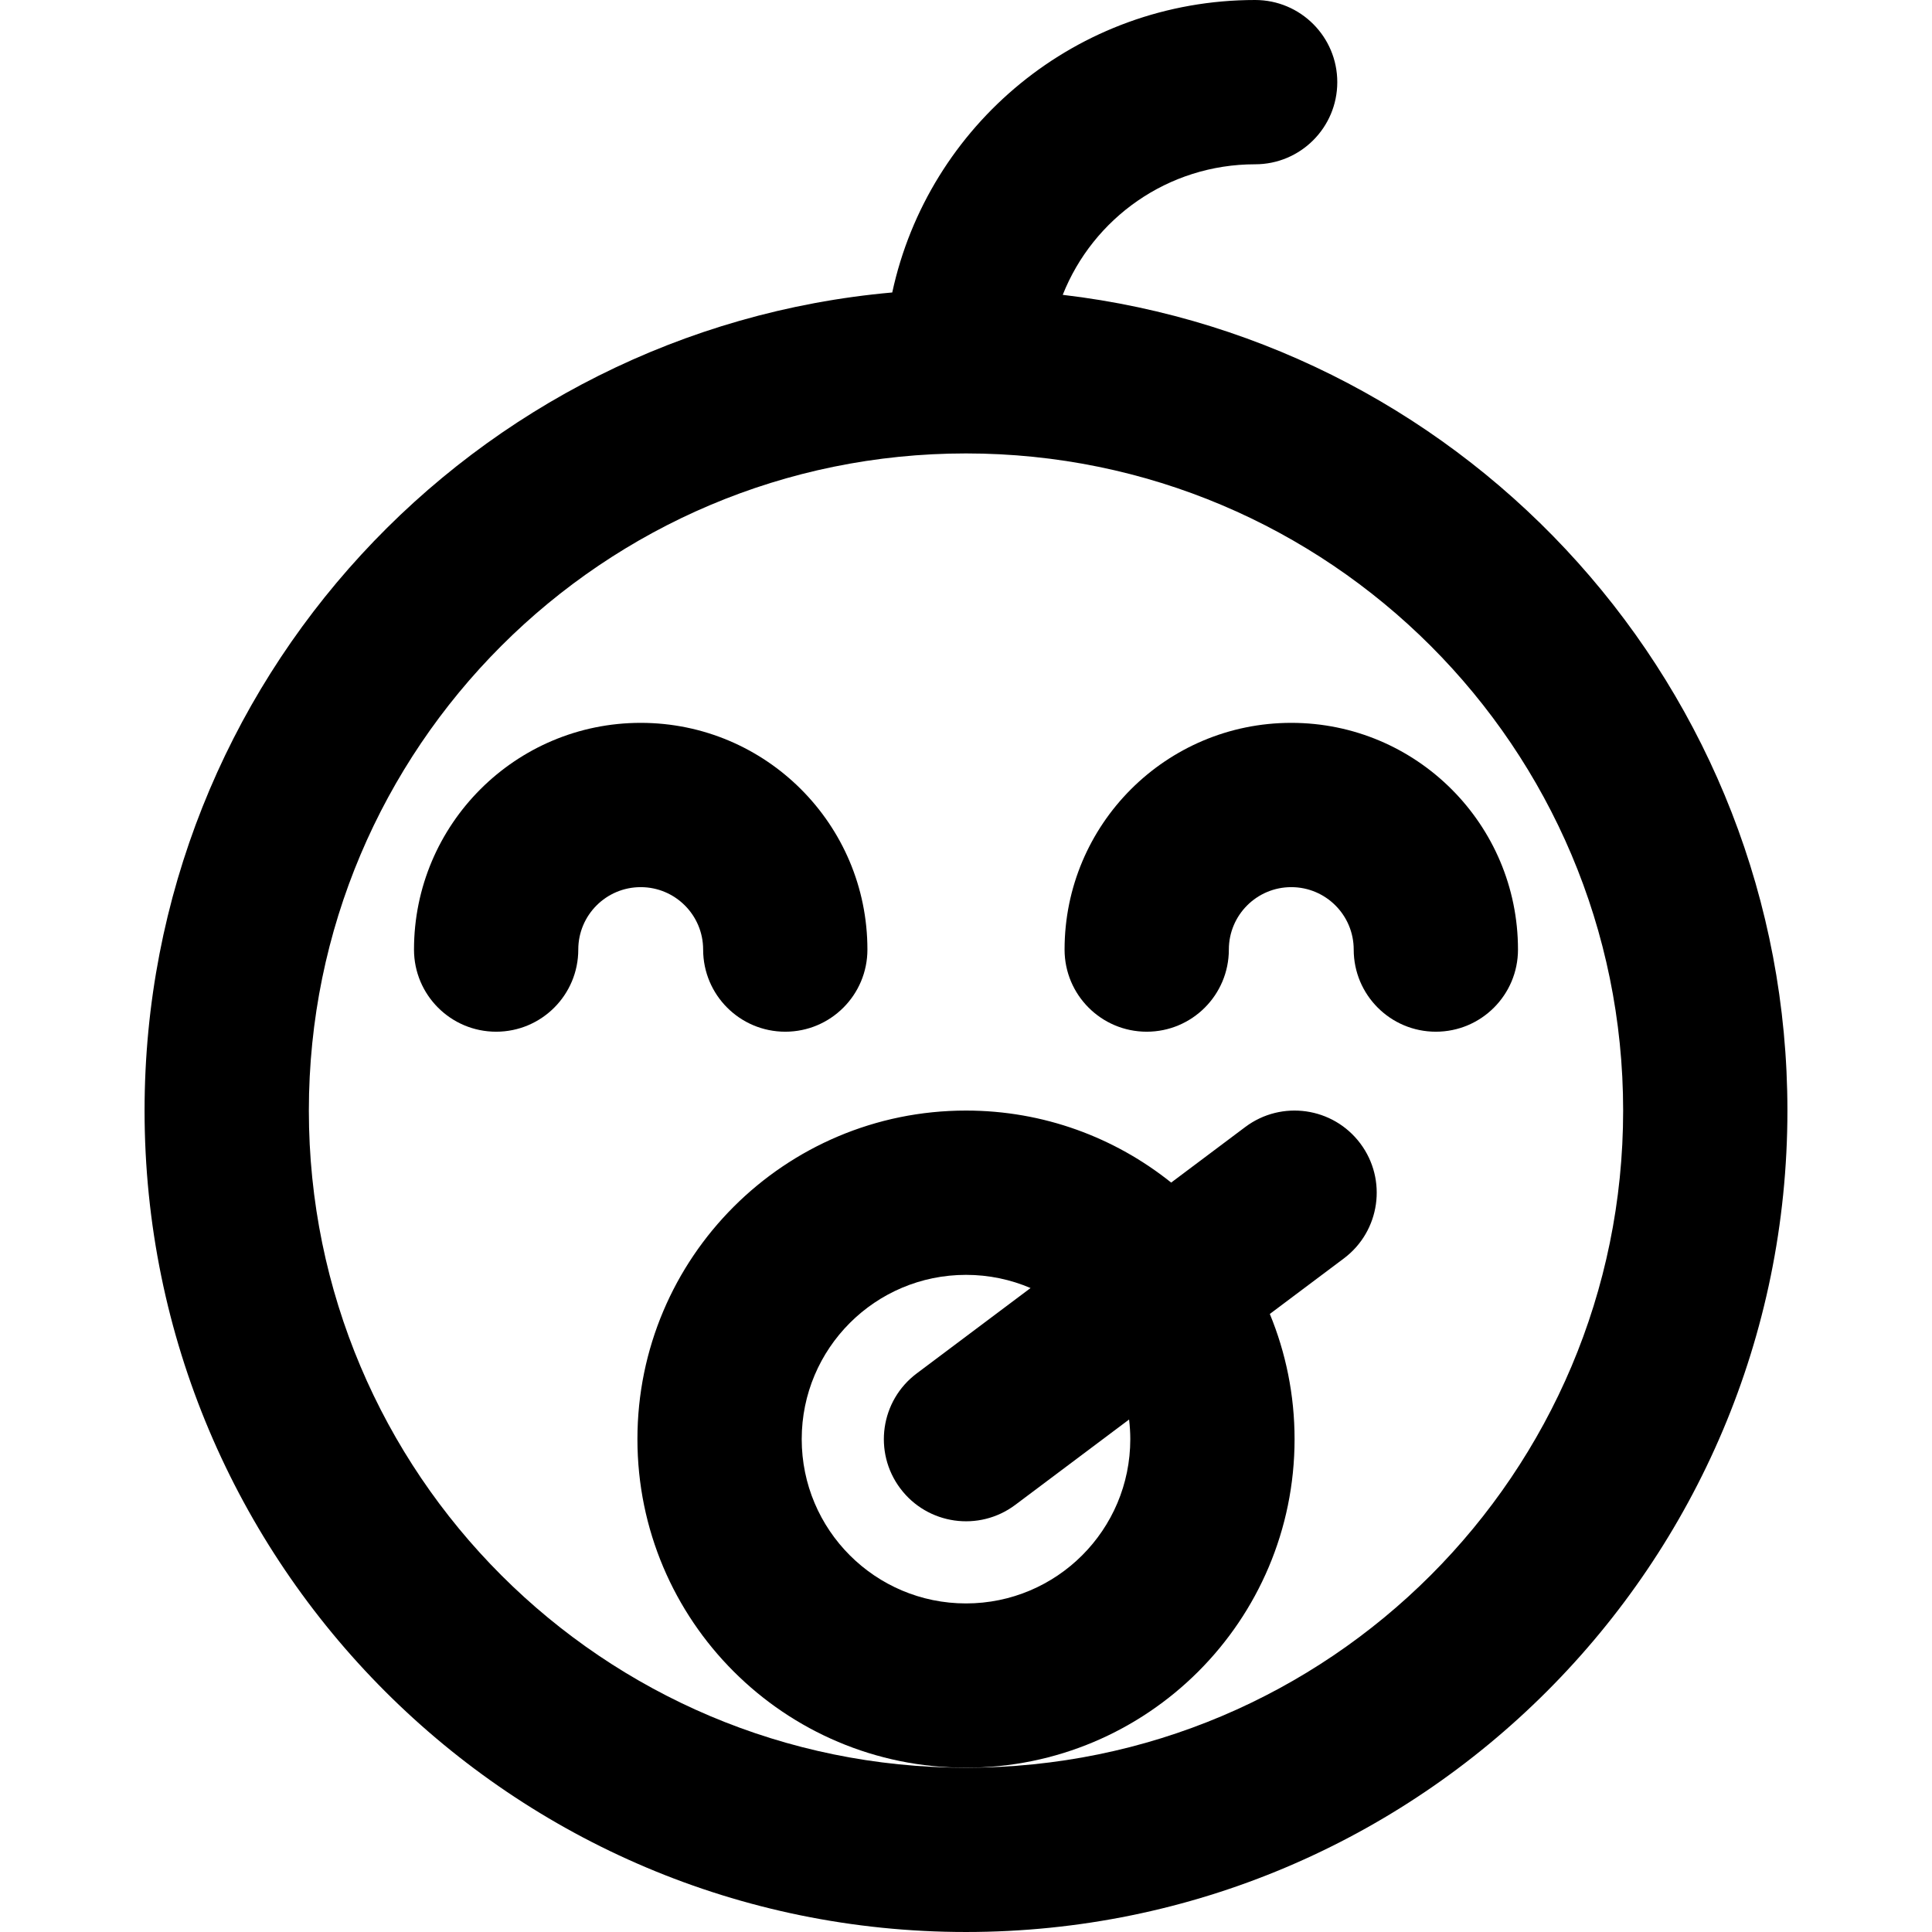
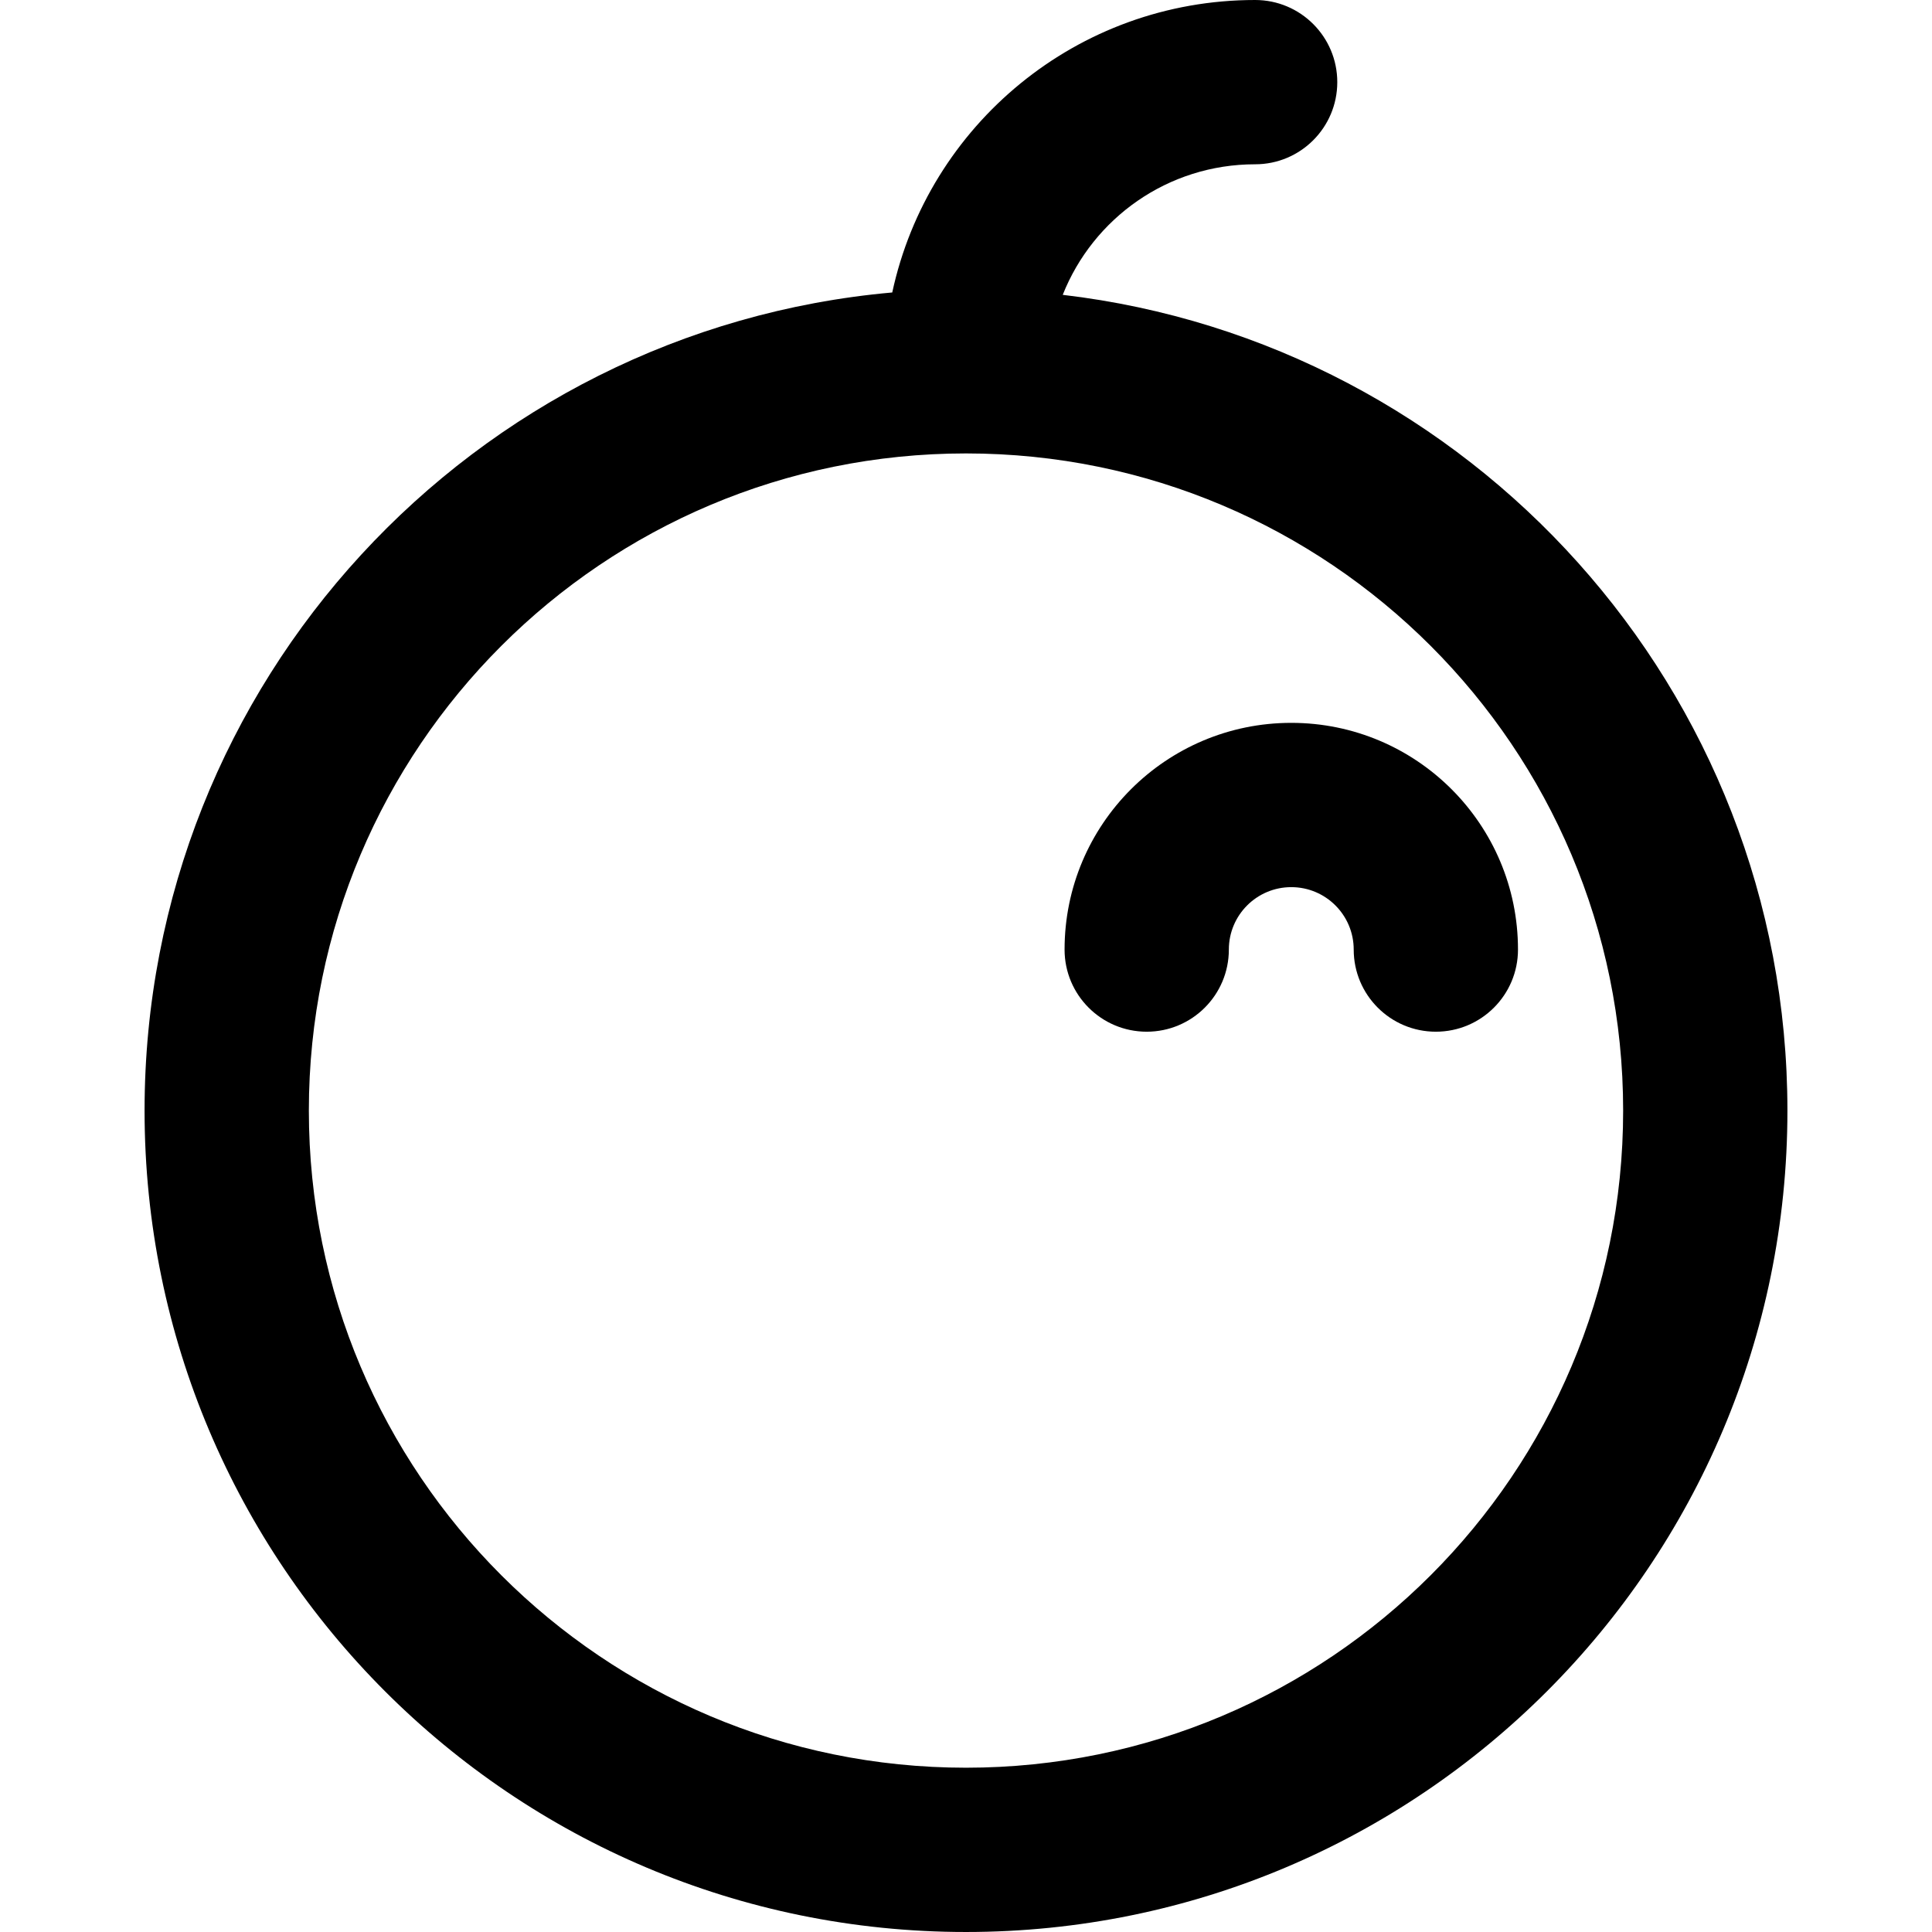
<svg xmlns="http://www.w3.org/2000/svg" fill="#000000" height="800px" width="800px" version="1.1" id="Layer_1" viewBox="0 0 501.76 501.76" xml:space="preserve">
  <g>
    <g>
      <g>
-         <path d="M166.4,187.733c-32.518,0-58.88,26.362-58.88,58.88c0,11.782,9.551,21.333,21.333,21.333s21.333-9.551,21.333-21.333     c0-8.954,7.259-16.213,16.213-16.213c8.954,0,16.213,7.259,16.213,16.213c0,11.782,9.551,21.333,21.333,21.333     c11.782,0,21.333-9.551,21.333-21.333C225.28,214.095,198.918,187.733,166.4,187.733z" />
        <path d="M335.36,187.733c-32.518,0-58.88,26.362-58.88,58.88c0,11.782,9.551,21.333,21.333,21.333     c11.782,0,21.333-9.551,21.333-21.333c0-8.954,7.259-16.213,16.213-16.213s16.213,7.259,16.213,16.213     c0,11.782,9.551,21.333,21.333,21.333s21.333-9.551,21.333-21.333C394.24,214.095,367.878,187.733,335.36,187.733z" />
        <path d="M276.003,76.573c7.886-19.876,27.256-33.906,49.97-33.906c11.782,0,21.333-9.551,21.333-21.333     C347.307,9.551,337.755,0,325.973,0c-46.271,0-84.872,32.511-94.247,75.958c-108.852,9.686-194.18,101.095-194.18,212.468     c0,117.83,95.503,213.333,213.333,213.333s213.333-95.503,213.333-213.333C464.213,179.098,381.989,89.006,276.003,76.573z      M250.88,459.093c-94.266,0-170.667-76.401-170.667-170.667S156.614,117.76,250.88,117.76s170.667,76.401,170.667,170.667     S345.146,459.093,250.88,459.093z" />
-         <path d="M336.213,373.76c0-11.515-2.294-22.49-6.428-32.513l19.228-14.421c9.426-7.069,11.336-20.441,4.267-29.867     c-7.069-9.426-20.441-11.336-29.867-4.267l-19.248,14.436c-14.603-11.693-33.12-18.703-53.286-18.703     c-47.131,0-85.333,38.202-85.333,85.333s38.202,85.333,85.333,85.333S336.213,420.891,336.213,373.76z M250.88,416.427     c-23.567,0-42.667-19.099-42.667-42.667s19.099-42.667,42.667-42.667c5.954,0,11.62,1.222,16.768,3.424l-29.568,22.176     c-9.426,7.069-11.336,20.441-4.267,29.867c7.069,9.426,20.441,11.336,29.867,4.267l29.553-22.165     c0.199,1.673,0.314,3.372,0.314,5.098C293.547,397.327,274.447,416.427,250.88,416.427z" />
      </g>
    </g>
  </g>
</svg>